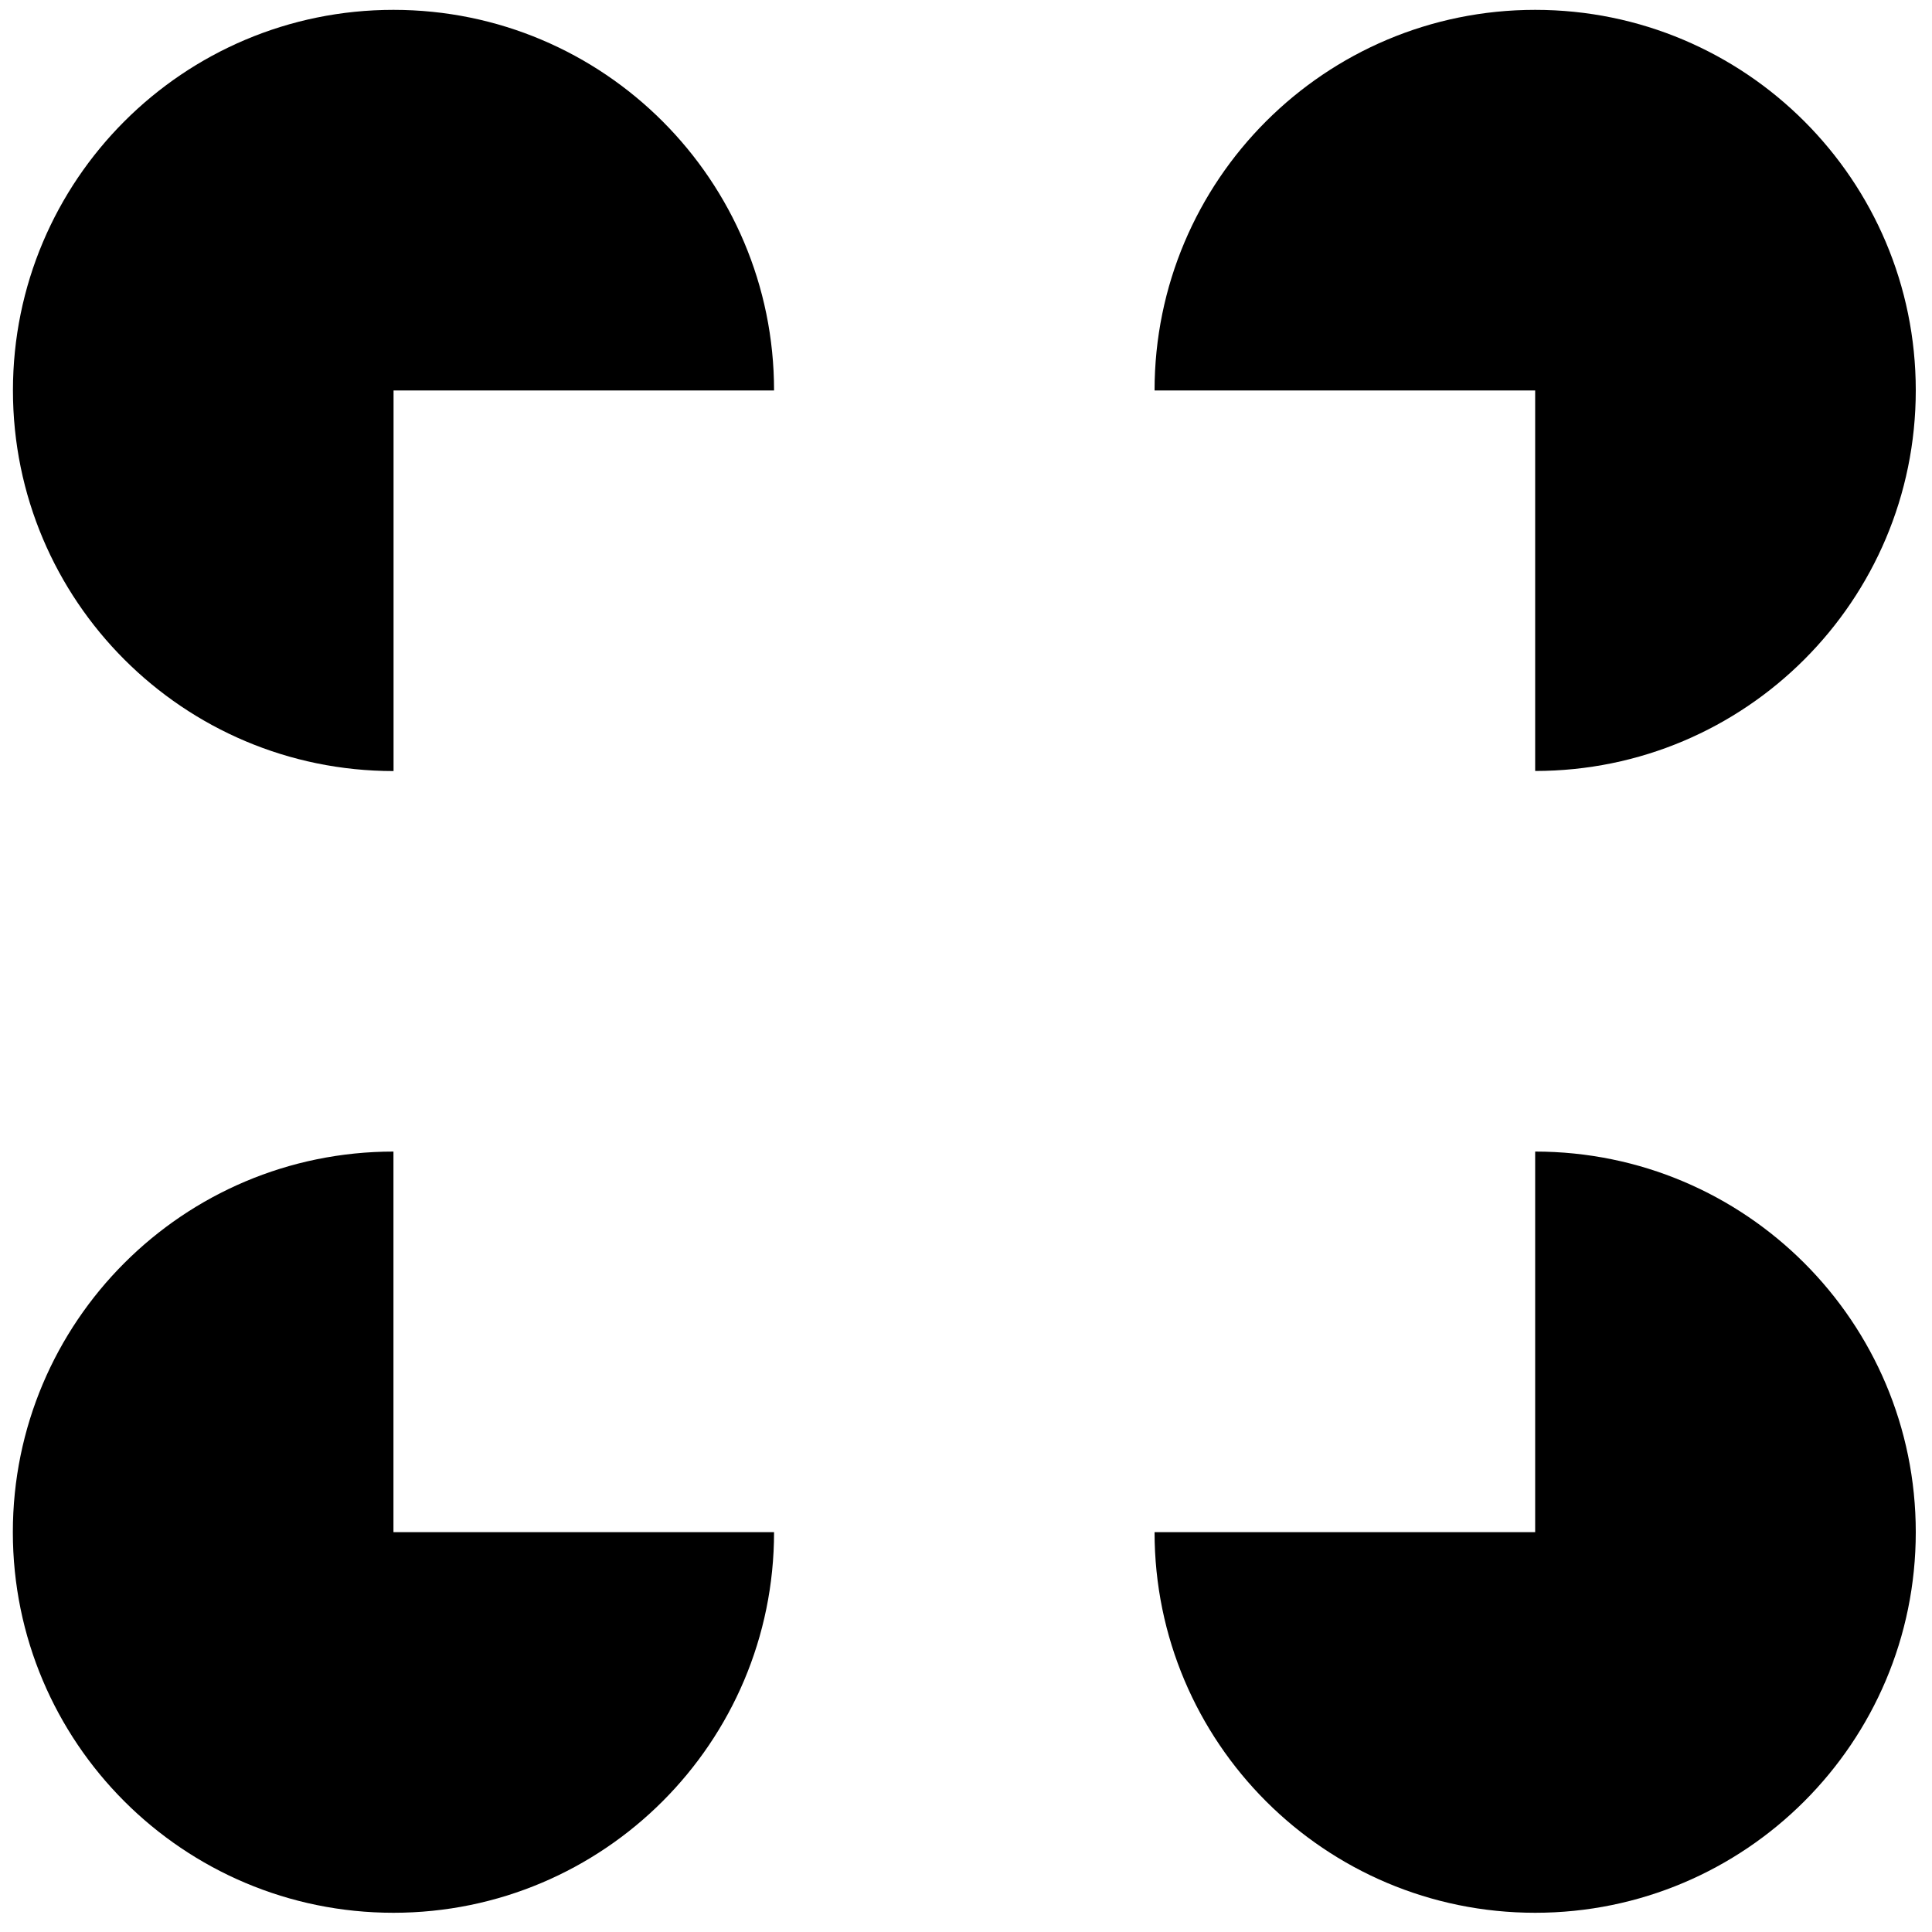
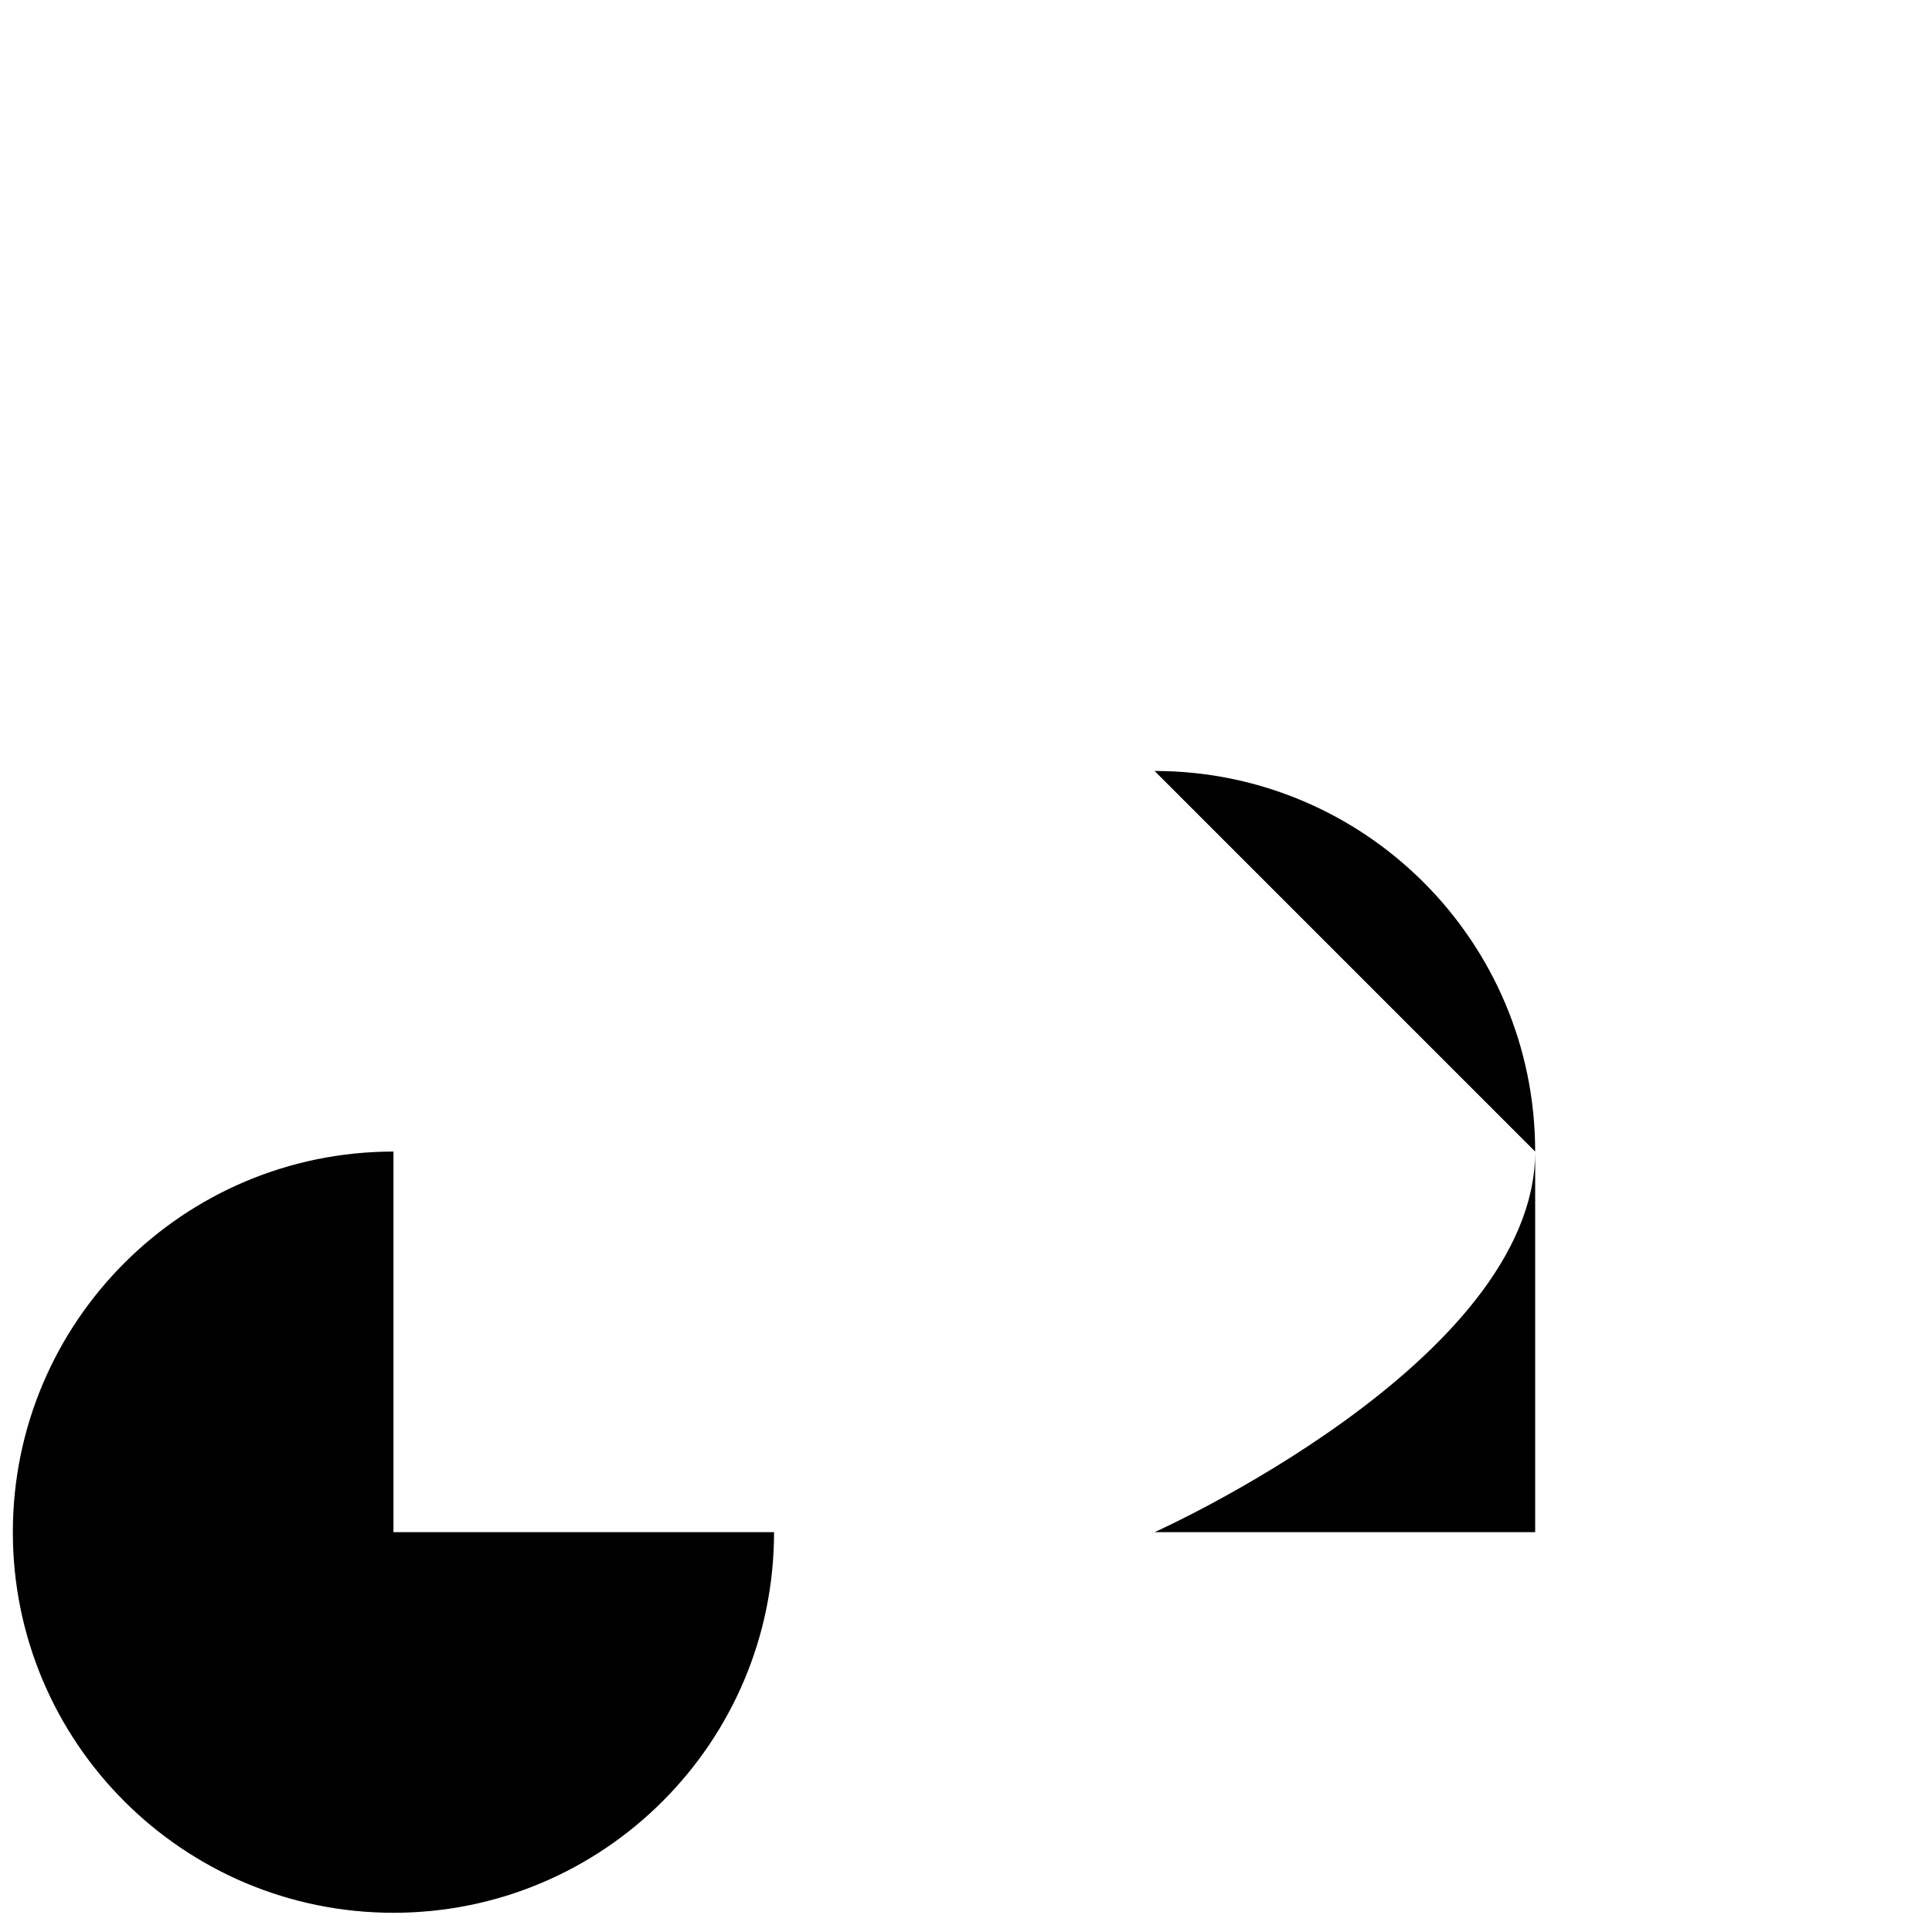
<svg xmlns="http://www.w3.org/2000/svg" version="1.1" width="200" height="200">
  <svg id="SvgjsSvg1001" version="1.1" viewBox="0 0 200 200">
-     <path d="M80.13,40.42C80.13,18.66,62.49,1.02,40.73,1.02S1.34,18.66,1.34,40.42s17.64,39.4,39.4,39.4v-39.4h39.4Z" />
-     <path d="M158.92,79.81c21.76,0,39.4-17.64,39.4-39.4S180.68,1.02,158.92,1.02s-39.4,17.64-39.4,39.4h39.4v39.4Z" />
    <path d="M40.73,119.21c-21.76,0-39.4,17.64-39.4,39.4s17.64,39.4,39.4,39.4,39.4-17.64,39.4-39.4h-39.4v-39.4Z" />
-     <path d="M158.92,119.21v39.4h-39.4c0,21.76,17.64,39.4,39.4,39.4s39.4-17.64,39.4-39.4-17.64-39.4-39.4-39.4Z" />
+     <path d="M158.92,119.21v39.4h-39.4s39.4-17.64,39.4-39.4-17.64-39.4-39.4-39.4Z" />
  </svg>
  <style>@media (prefers-color-scheme: light) { :root { filter: none; } }
@media (prefers-color-scheme: dark) { :root { filter: none; } }
</style>
</svg>